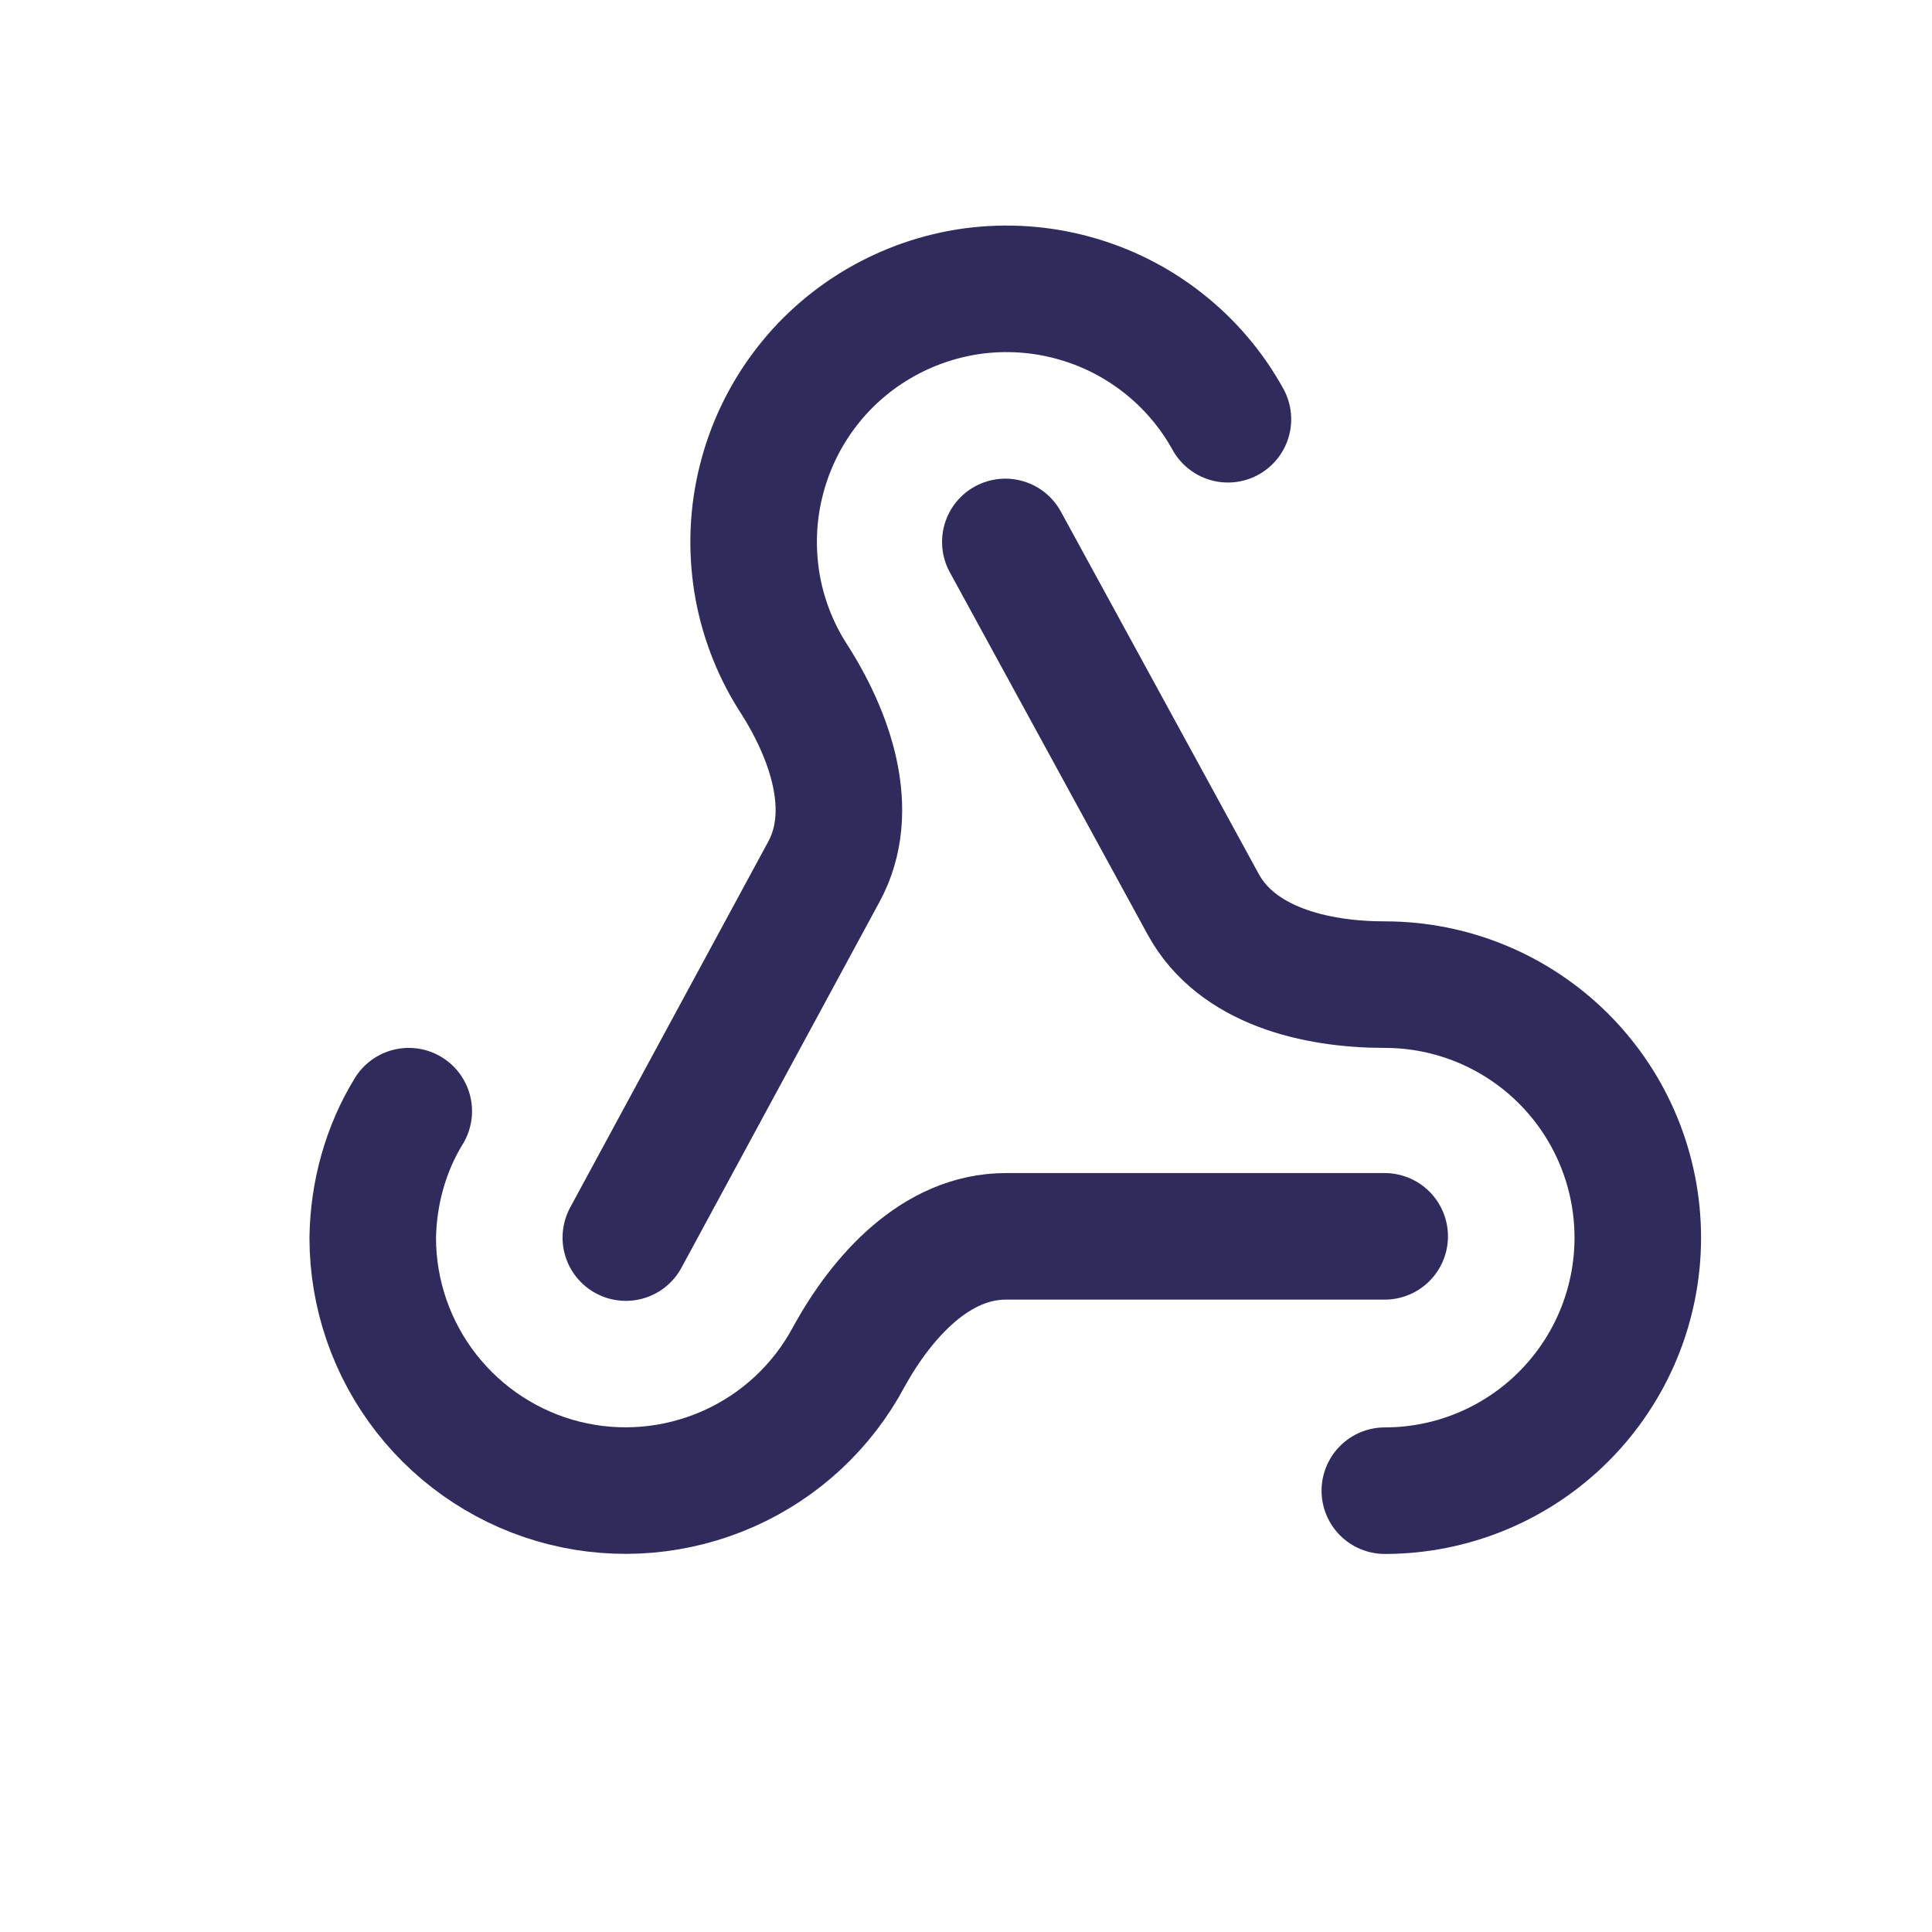
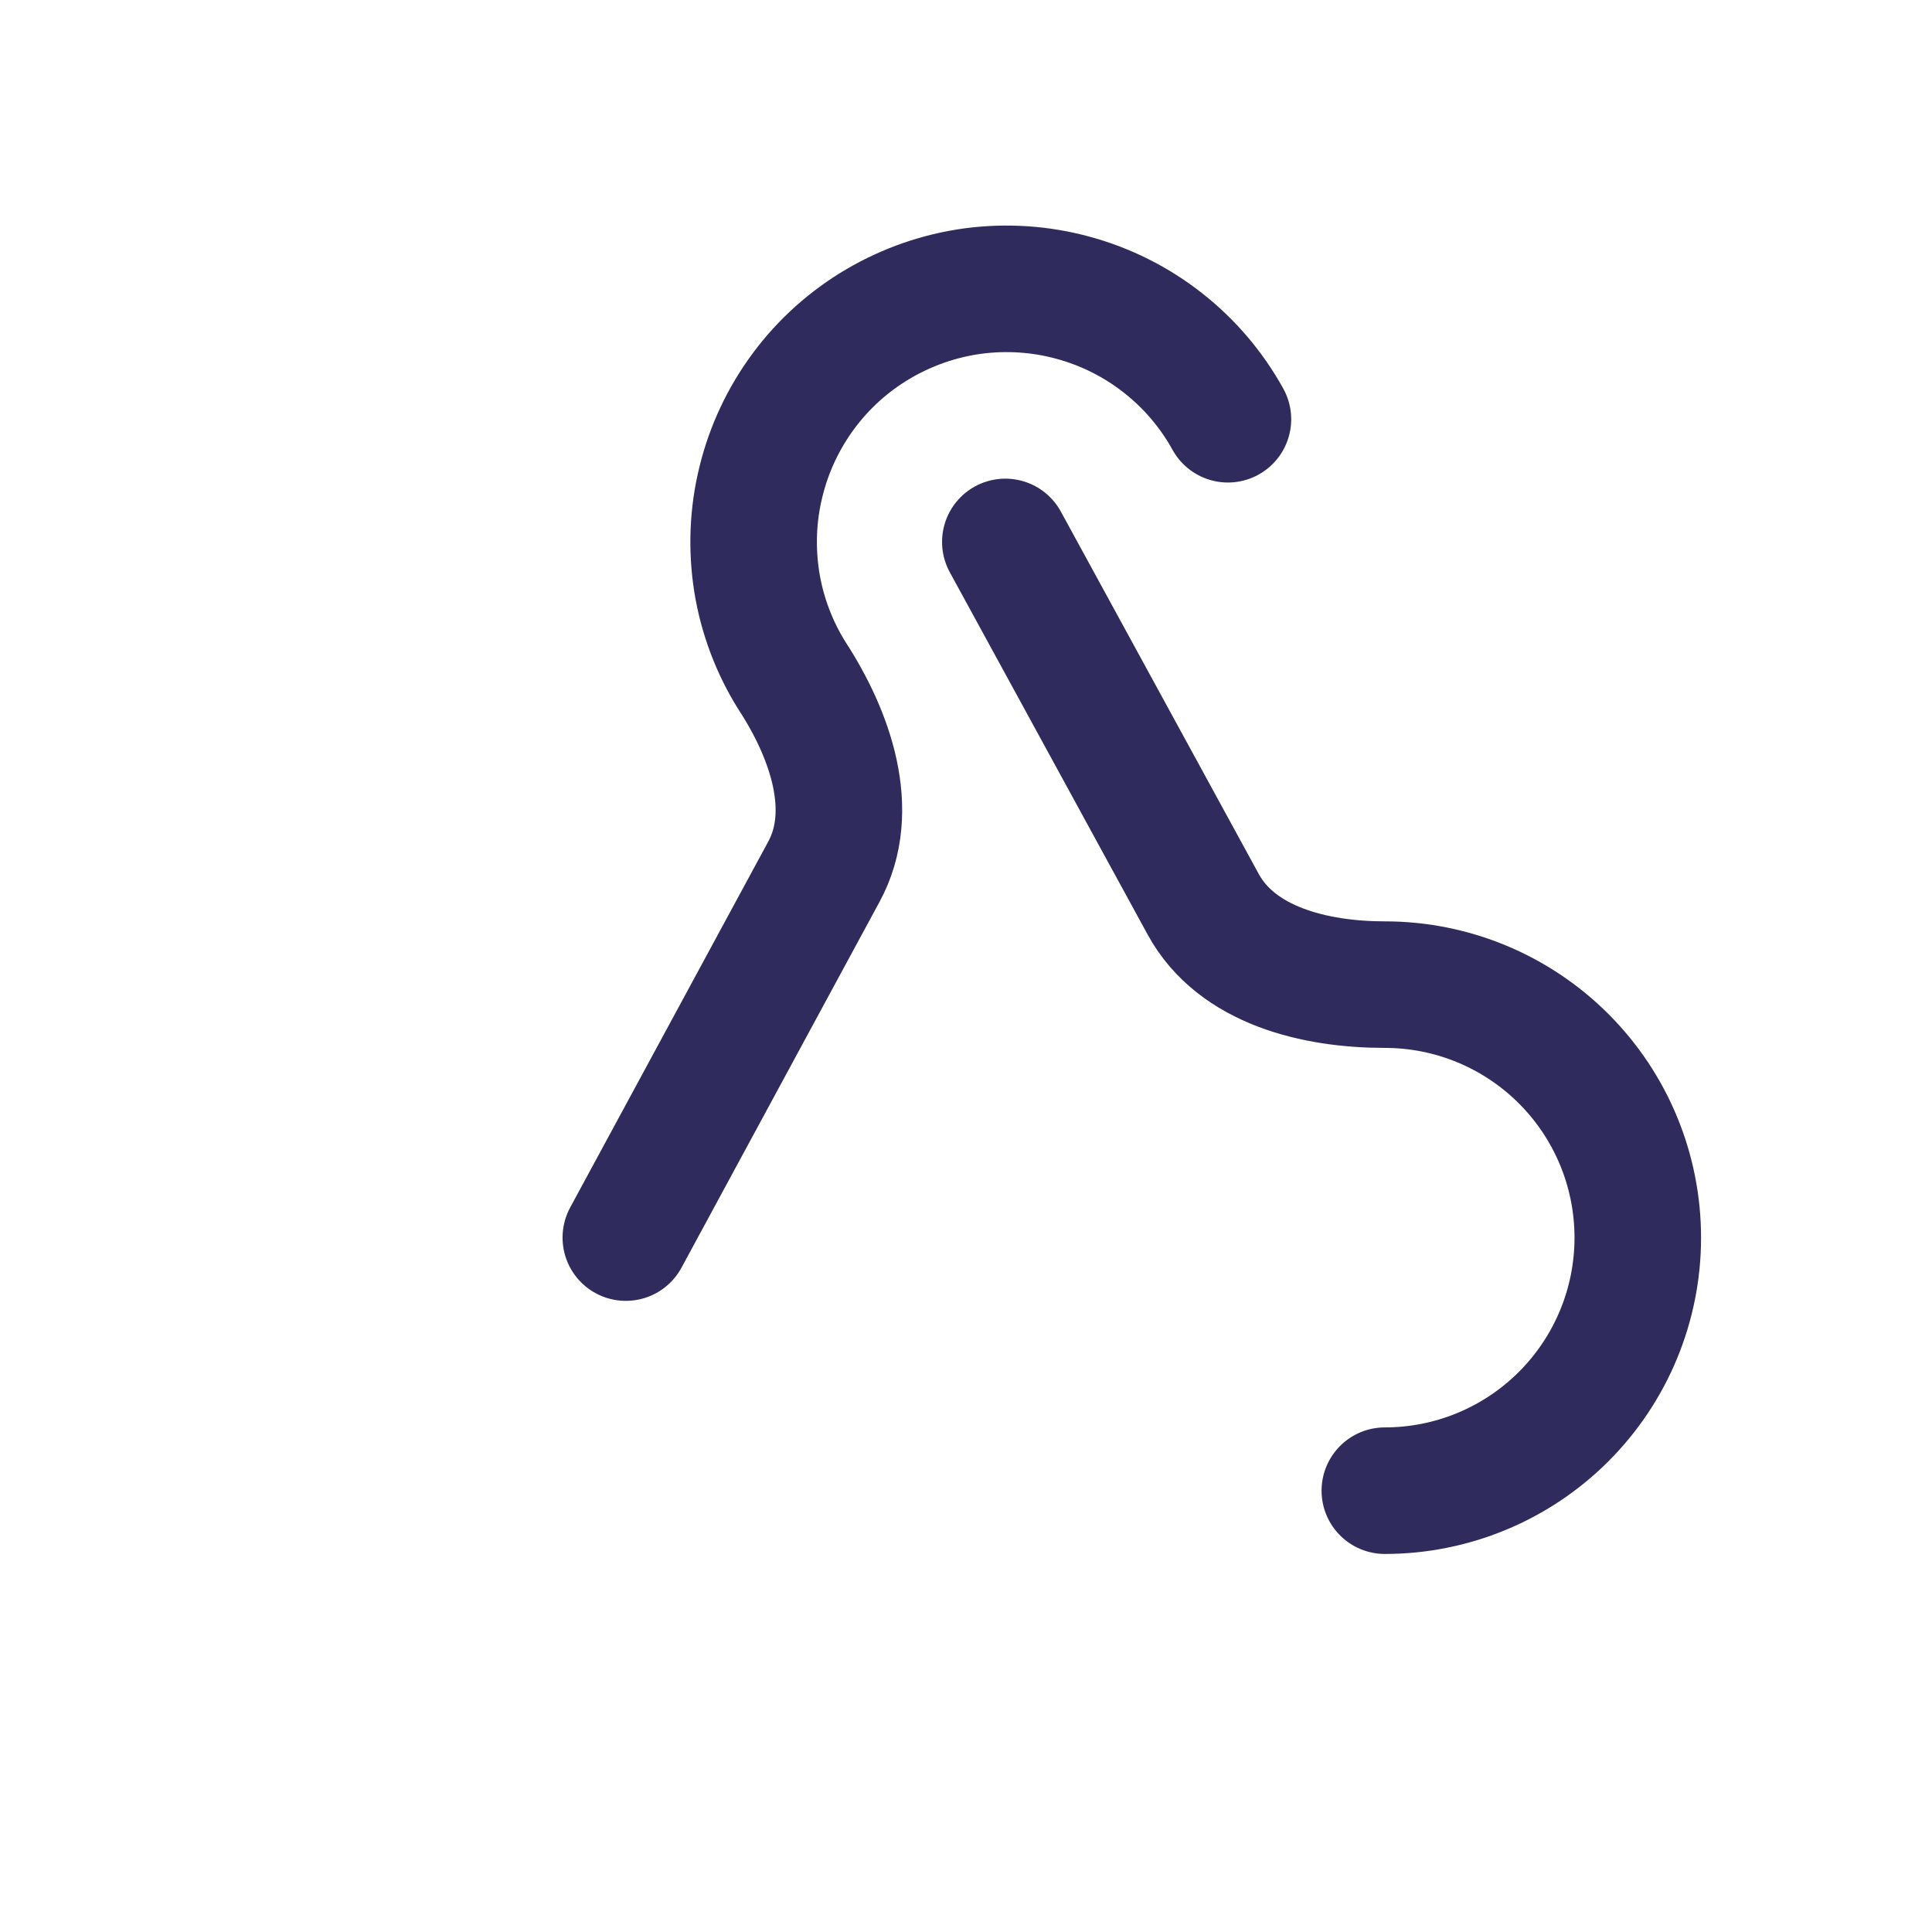
<svg xmlns="http://www.w3.org/2000/svg" width="14" height="14" viewBox="0 0 14 14" fill="none">
  <g clip-path="url(#clip0_6075_77)">
-     <path d="M10.034 8.959H7.289C6.785 8.959 6.395 9.39 6.152 9.83C5.96 10.191 5.653 10.477 5.279 10.643C4.905 10.809 4.487 10.846 4.09 10.747C3.694 10.648 3.342 10.419 3.09 10.097C2.838 9.775 2.701 9.377 2.701 8.969C2.706 8.648 2.793 8.327 2.962 8.052" stroke="#2F2C5D" stroke-width="0.917" stroke-linecap="round" stroke-linejoin="round" />
    <path d="M4.535 8.968L5.969 6.319C6.212 5.875 6.015 5.32 5.74 4.898C5.61 4.691 5.523 4.459 5.484 4.218C5.446 3.976 5.455 3.729 5.514 3.491C5.572 3.253 5.677 3.03 5.823 2.833C5.969 2.636 6.153 2.471 6.364 2.347C6.575 2.223 6.808 2.142 7.051 2.109C7.294 2.077 7.54 2.093 7.777 2.158C8.013 2.222 8.234 2.333 8.426 2.484C8.619 2.635 8.779 2.823 8.898 3.038" stroke="#2F2C5D" stroke-width="0.917" stroke-linecap="round" stroke-linejoin="round" />
    <path d="M7.285 3.927L8.719 6.553C8.962 6.998 9.53 7.135 10.035 7.135C10.521 7.135 10.987 7.328 11.331 7.672C11.675 8.016 11.868 8.482 11.868 8.969C11.868 9.455 11.675 9.921 11.331 10.265C10.987 10.609 10.521 10.802 10.035 10.802" stroke="#2F2C5D" stroke-width="0.917" stroke-linecap="round" stroke-linejoin="round" />
  </g>
  <defs>
    <clipPath id="clip0_6075_77">
      <rect width="11" height="11" fill="white" transform="translate(1.785 1.177)" />
    </clipPath>
  </defs>
</svg>